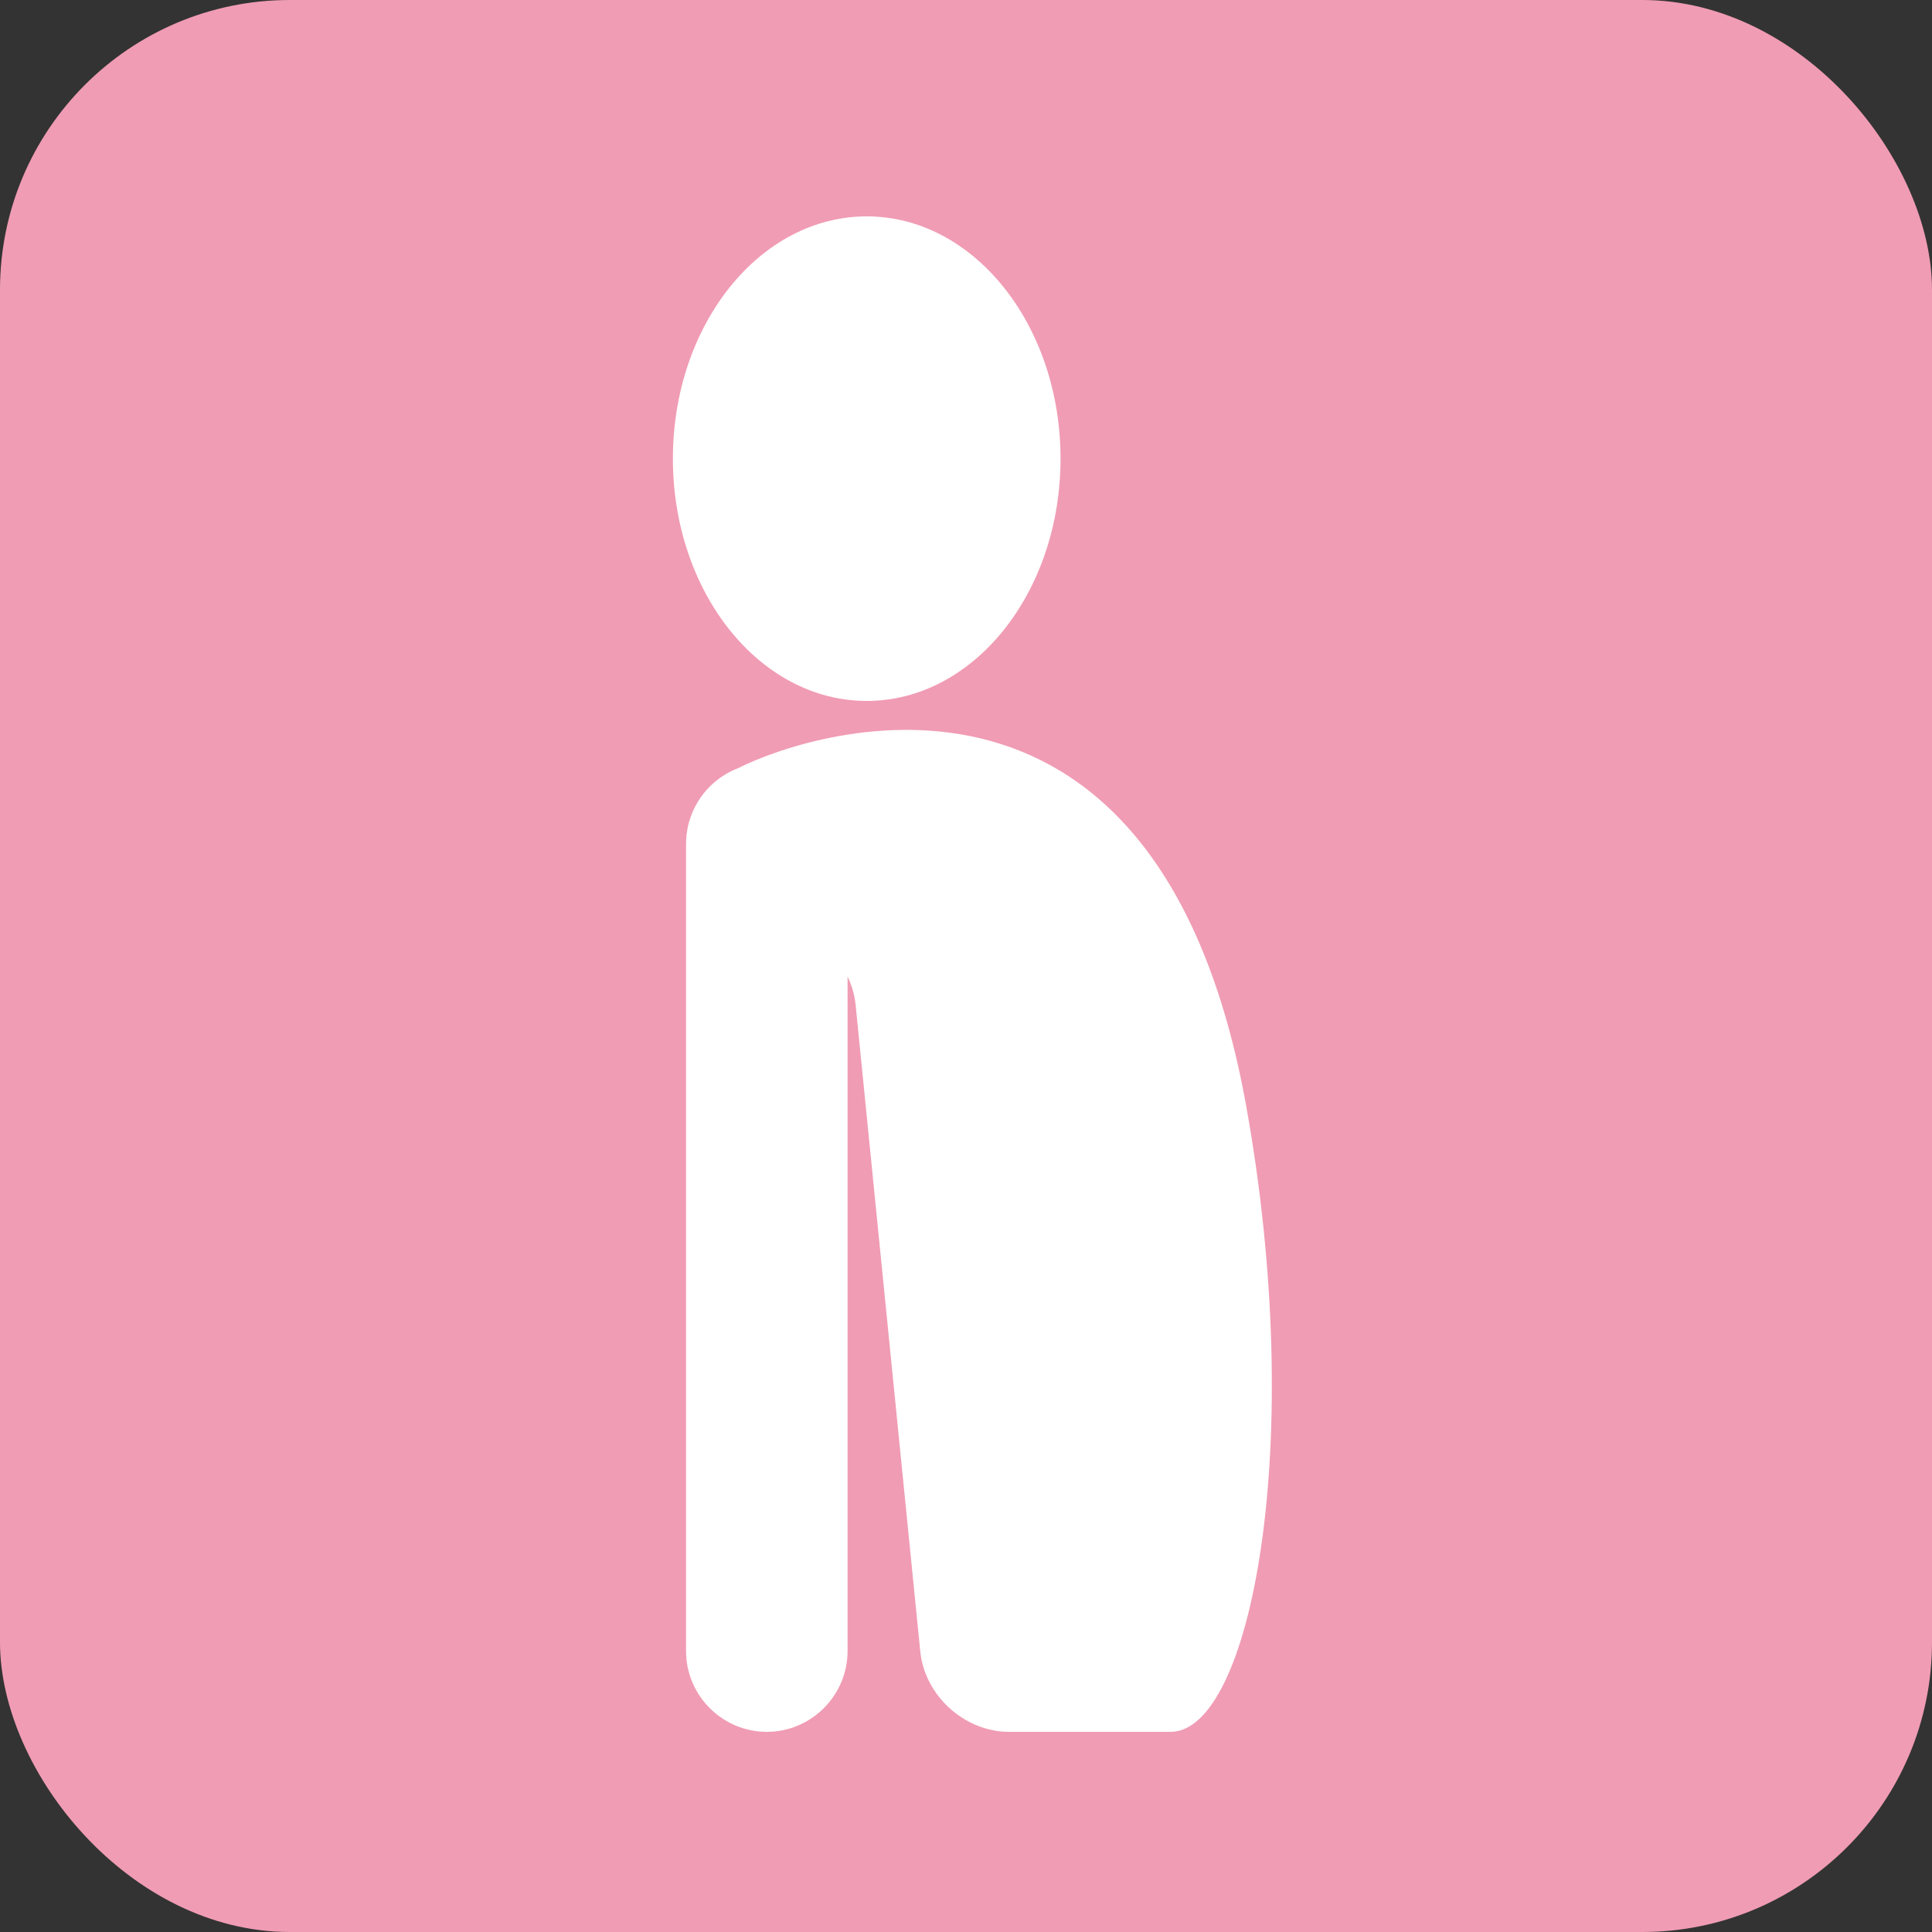
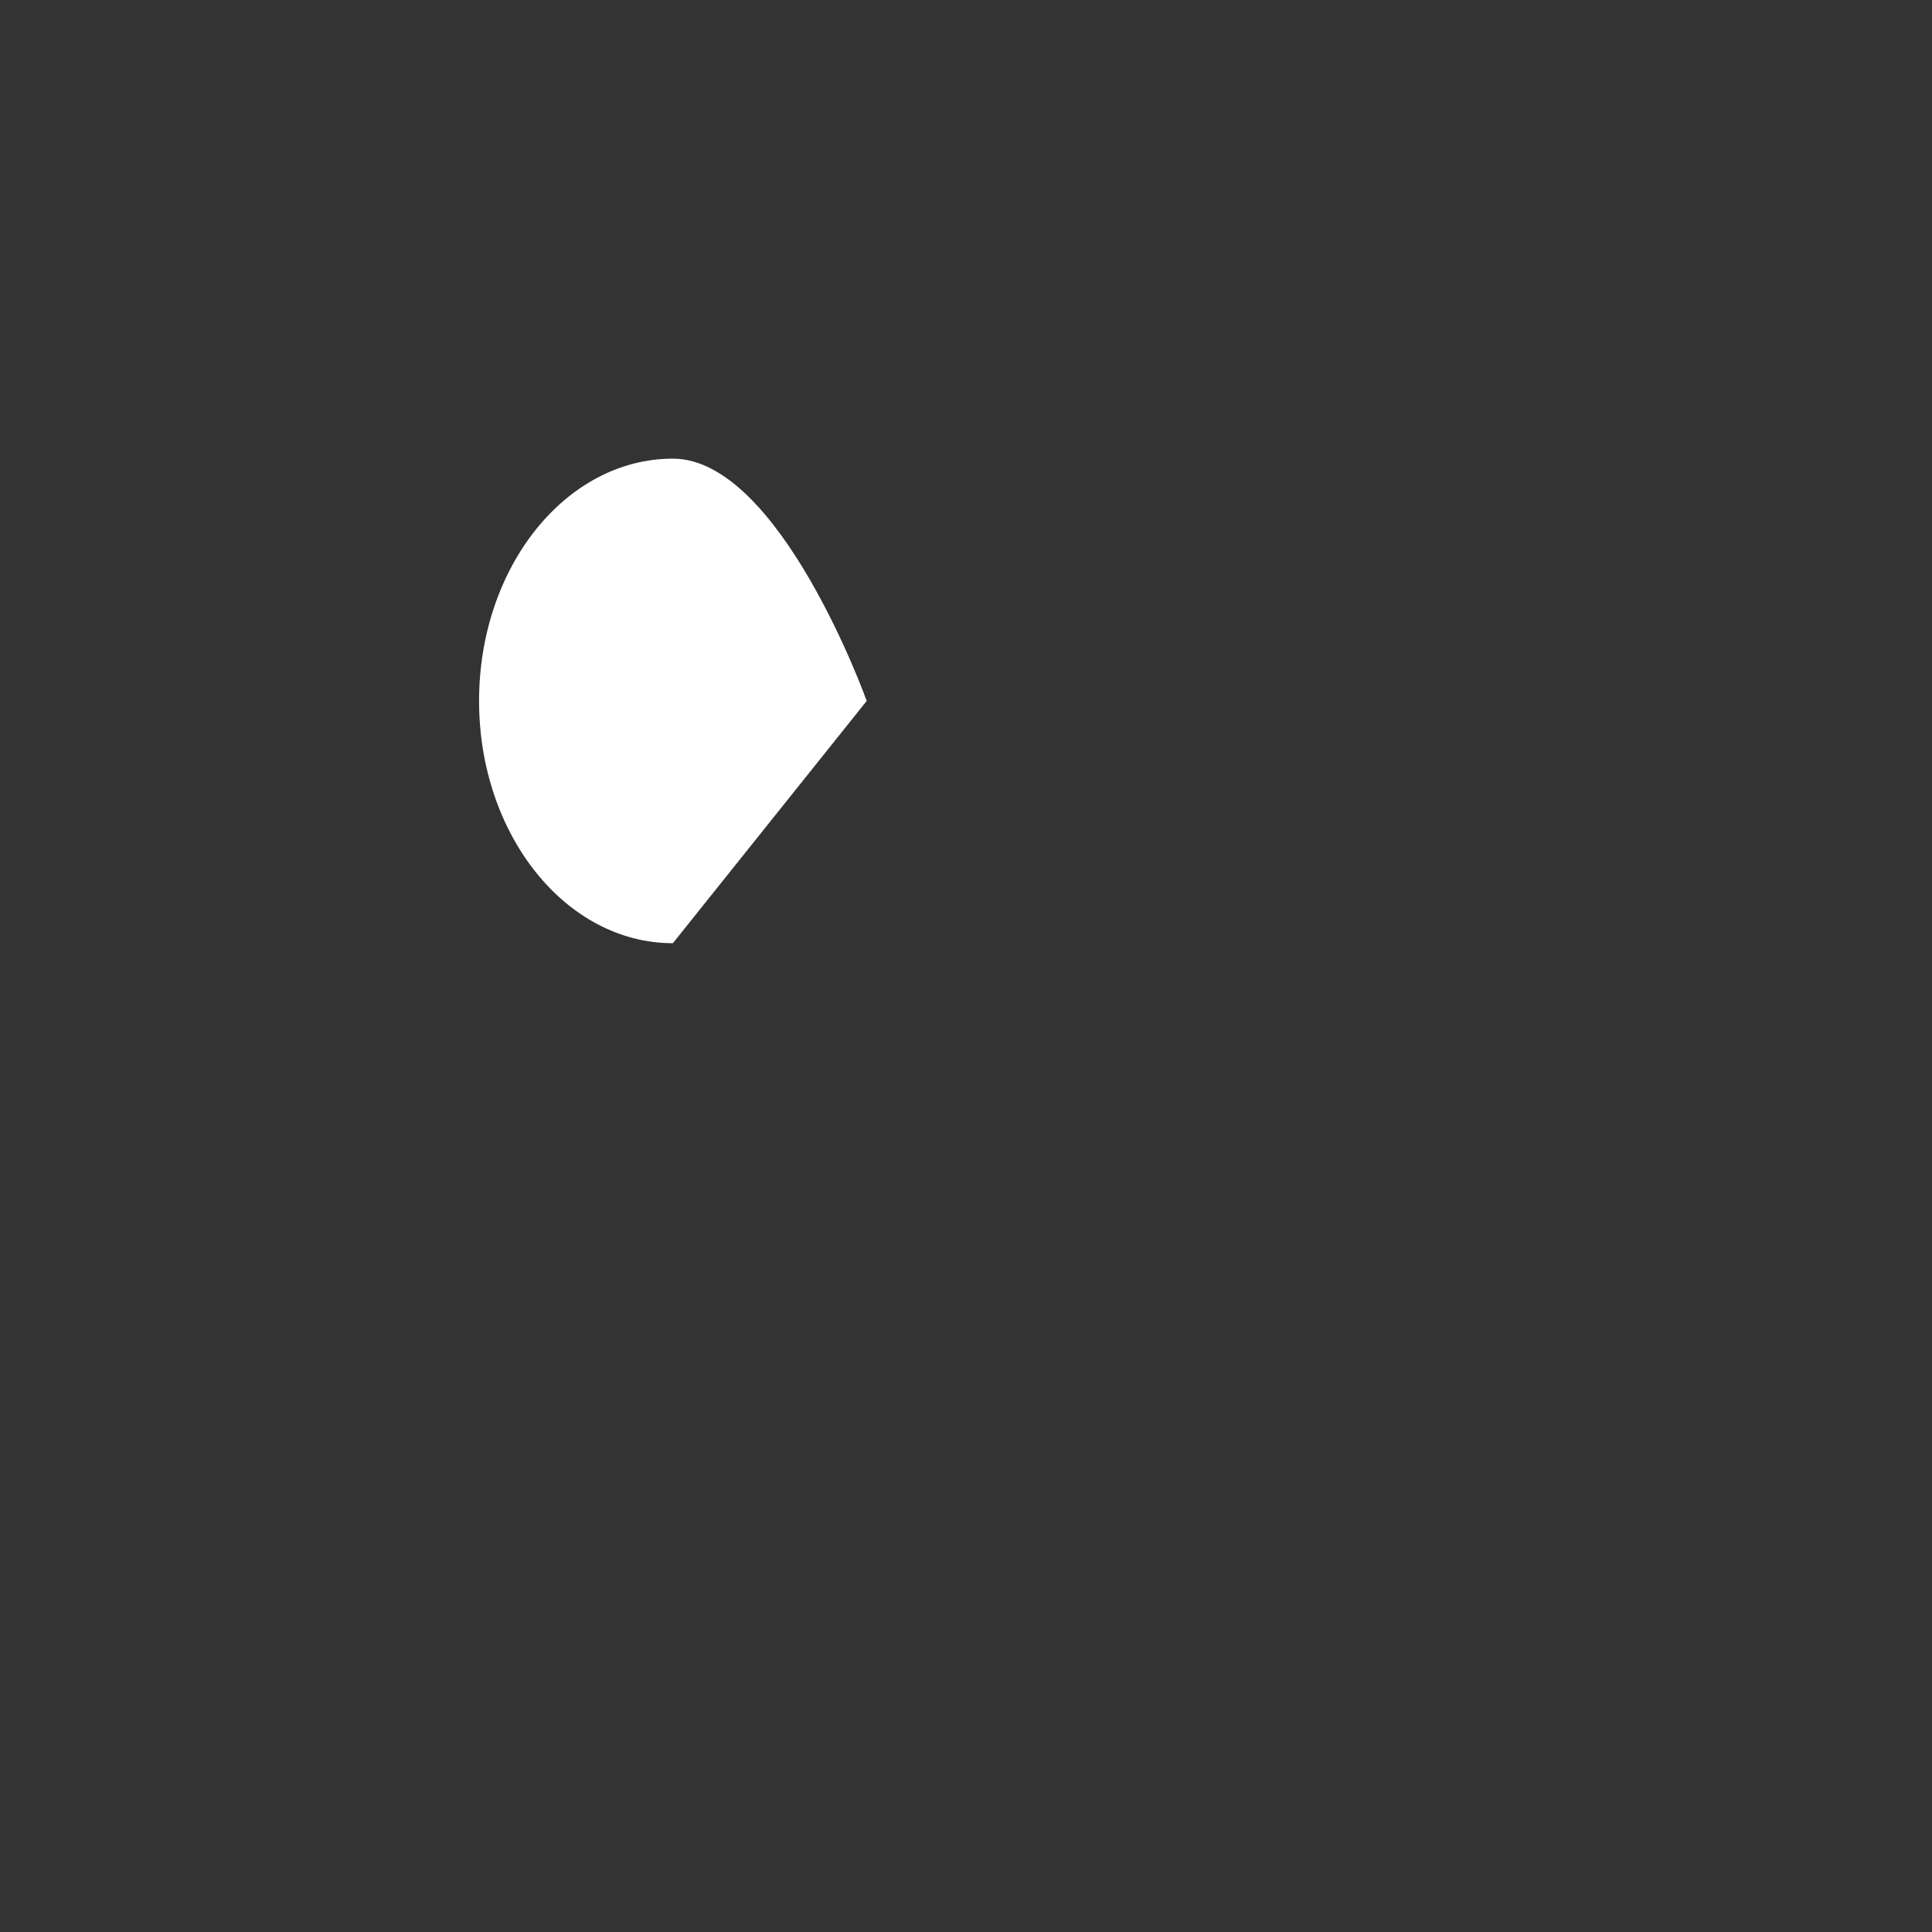
<svg xmlns="http://www.w3.org/2000/svg" viewBox="0 0 400 400">
  <rect x="0" y="0" width="400" height="400" fill="#333333" stroke="none" />
-   <rect fill="#f09cb4" height="400" rx="60" width="400" />
  <g fill="#fff">
-     <path d="m179.443 145.12c22.162 0 40.128-22.458 40.128-50.16s-17.965-50.161-40.128-50.161-40.129 22.458-40.129 50.161 17.966 50.16 40.129 50.16z" />
-     <path d="m258.027 229.062c-17.995-100.143-88.508-78.366-105.202-70.028-4.48 1.717-8.04 5.306-9.721 9.805-.041.107-.08.215-.119.324-.094.27-.186.539-.267.815-.117.395-.223.796-.311 1.203-.029.135-.048.274-.074.412-.069.364-.126.733-.17 1.106-.017.145-.033.29-.046.436-.045.497-.078.997-.078 1.505v.005 167.196c0 9.196 7.524 16.72 16.719 16.72s16.72-7.525 16.72-16.72v-139.662c.87 1.816 1.46 3.77 1.664 5.818l13.393 133.927c.915 9.15 9.187 16.637 18.384 16.637h33.44c16.659 0 28.209-59.701 15.667-129.499z" />
+     <path d="m179.443 145.12s-17.965-50.161-40.128-50.161-40.129 22.458-40.129 50.161 17.966 50.16 40.129 50.16z" />
  </g>
</svg>